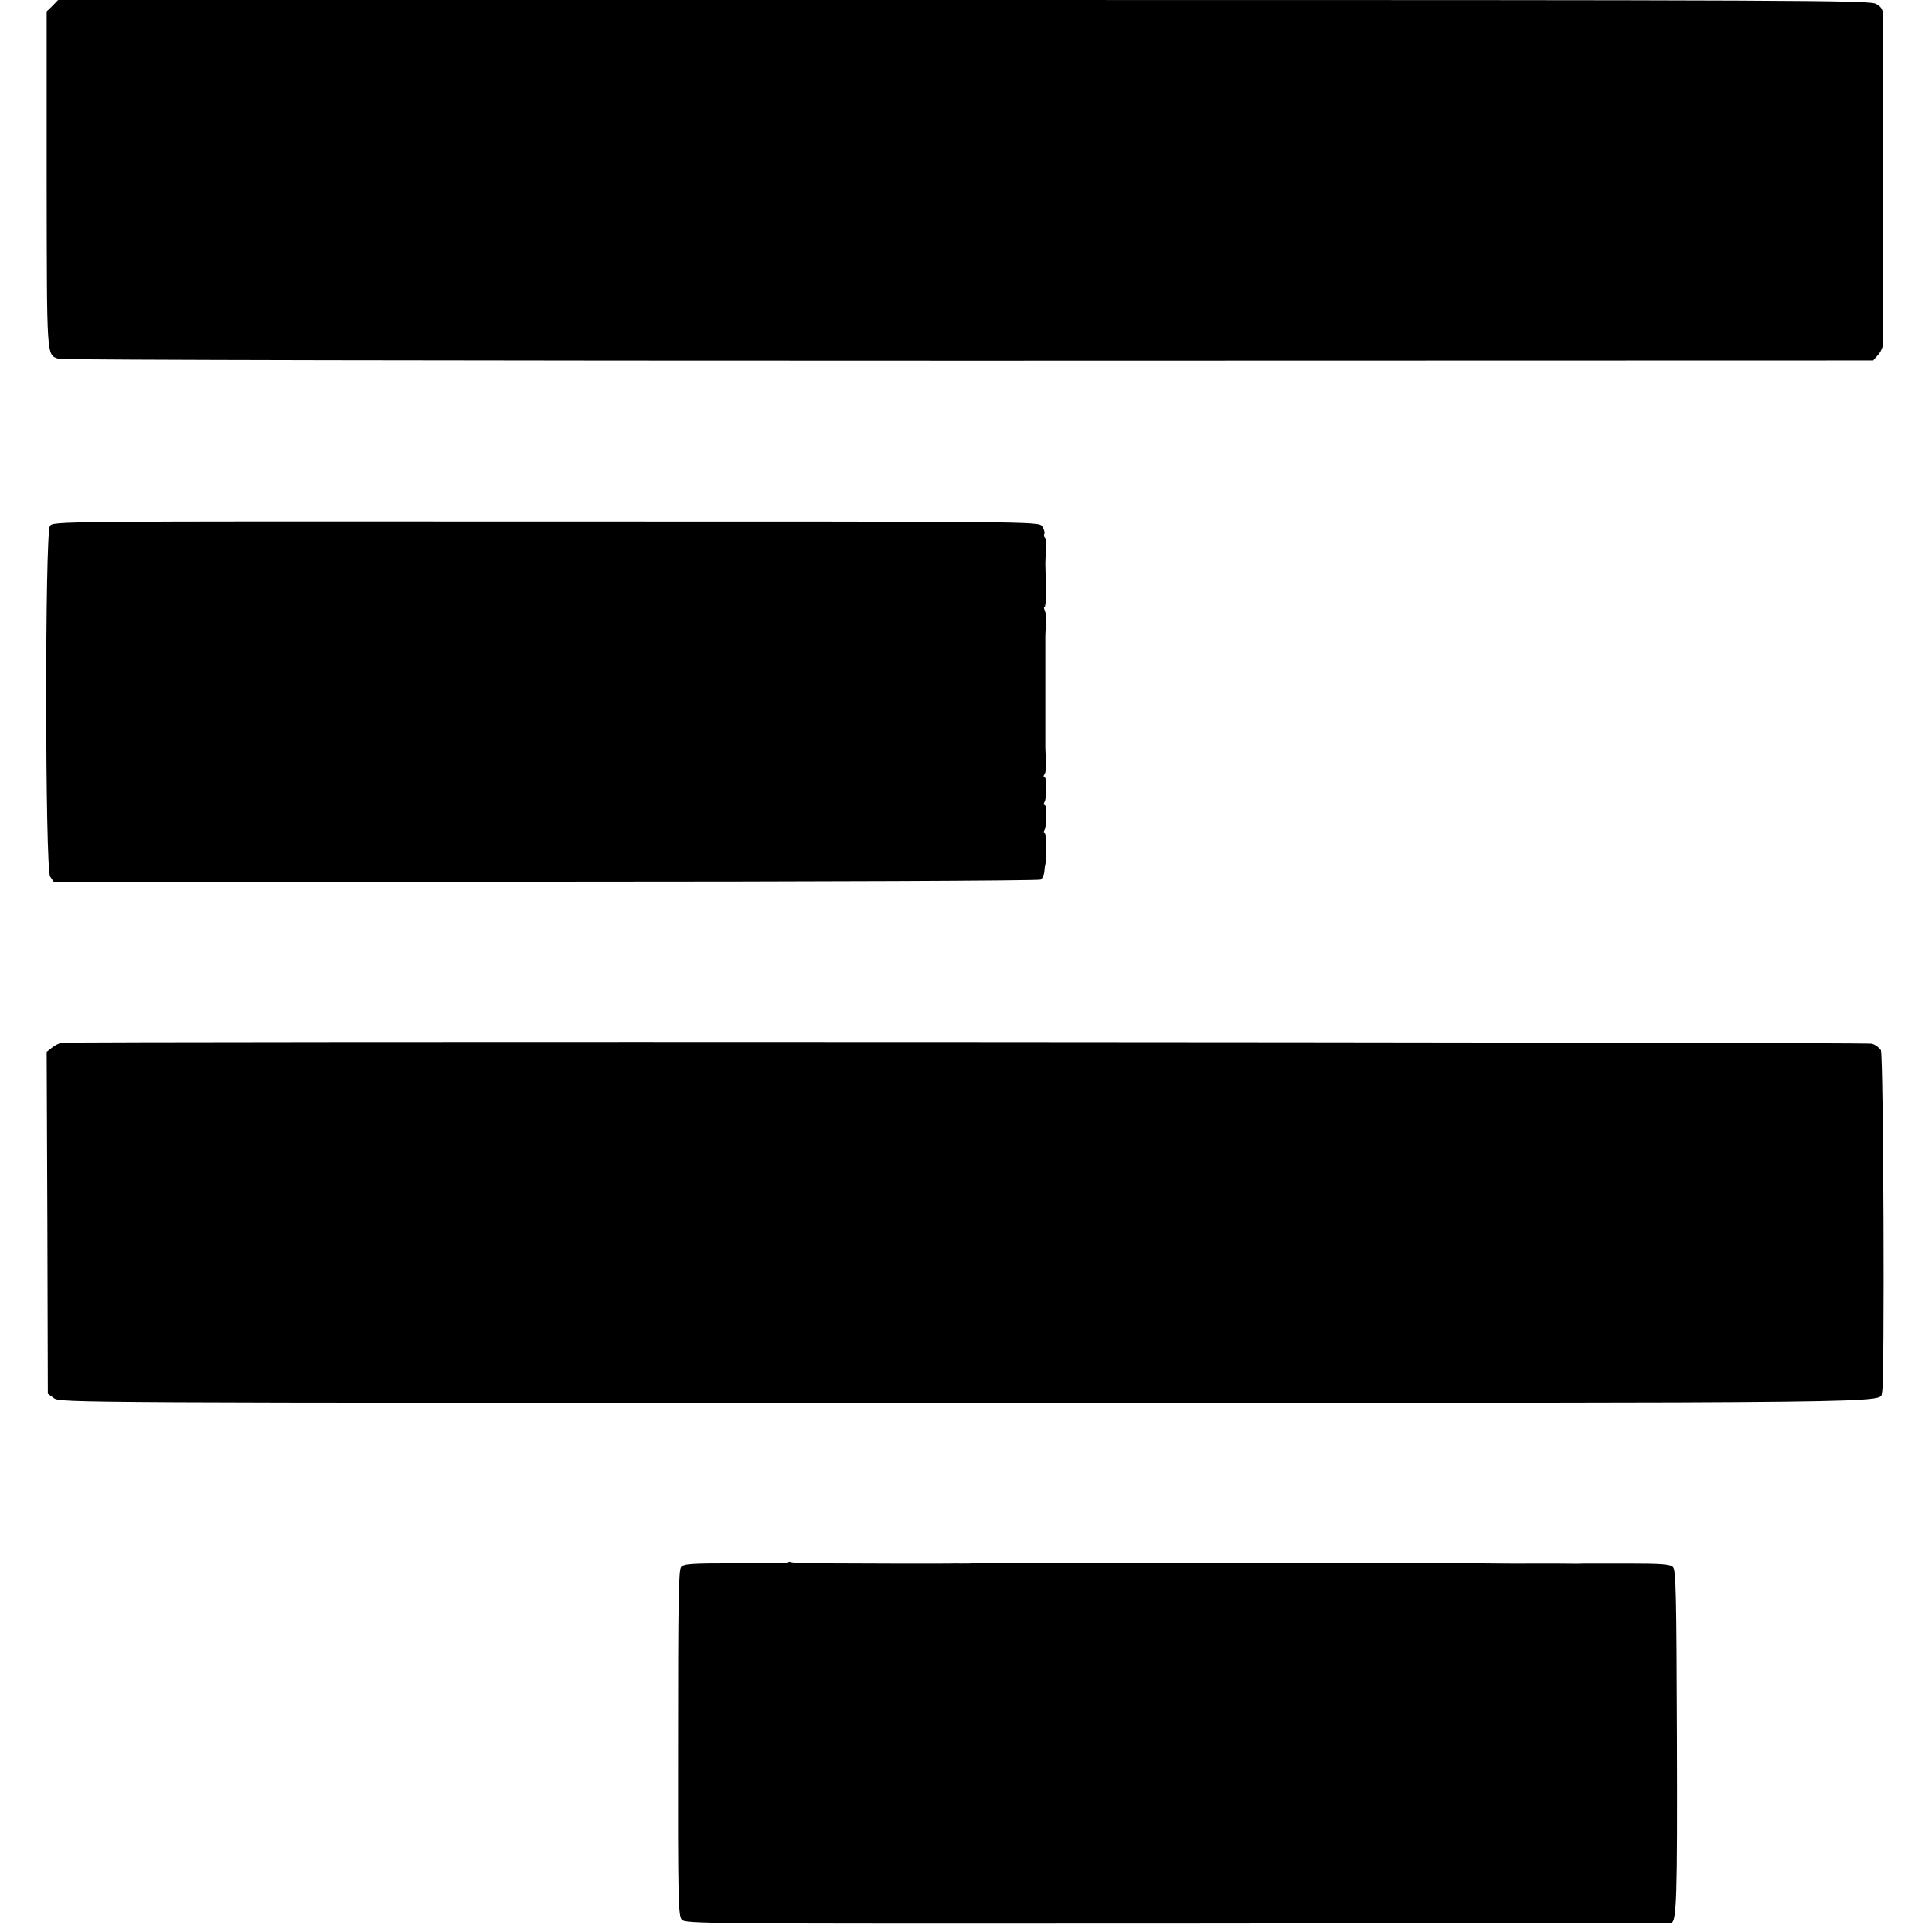
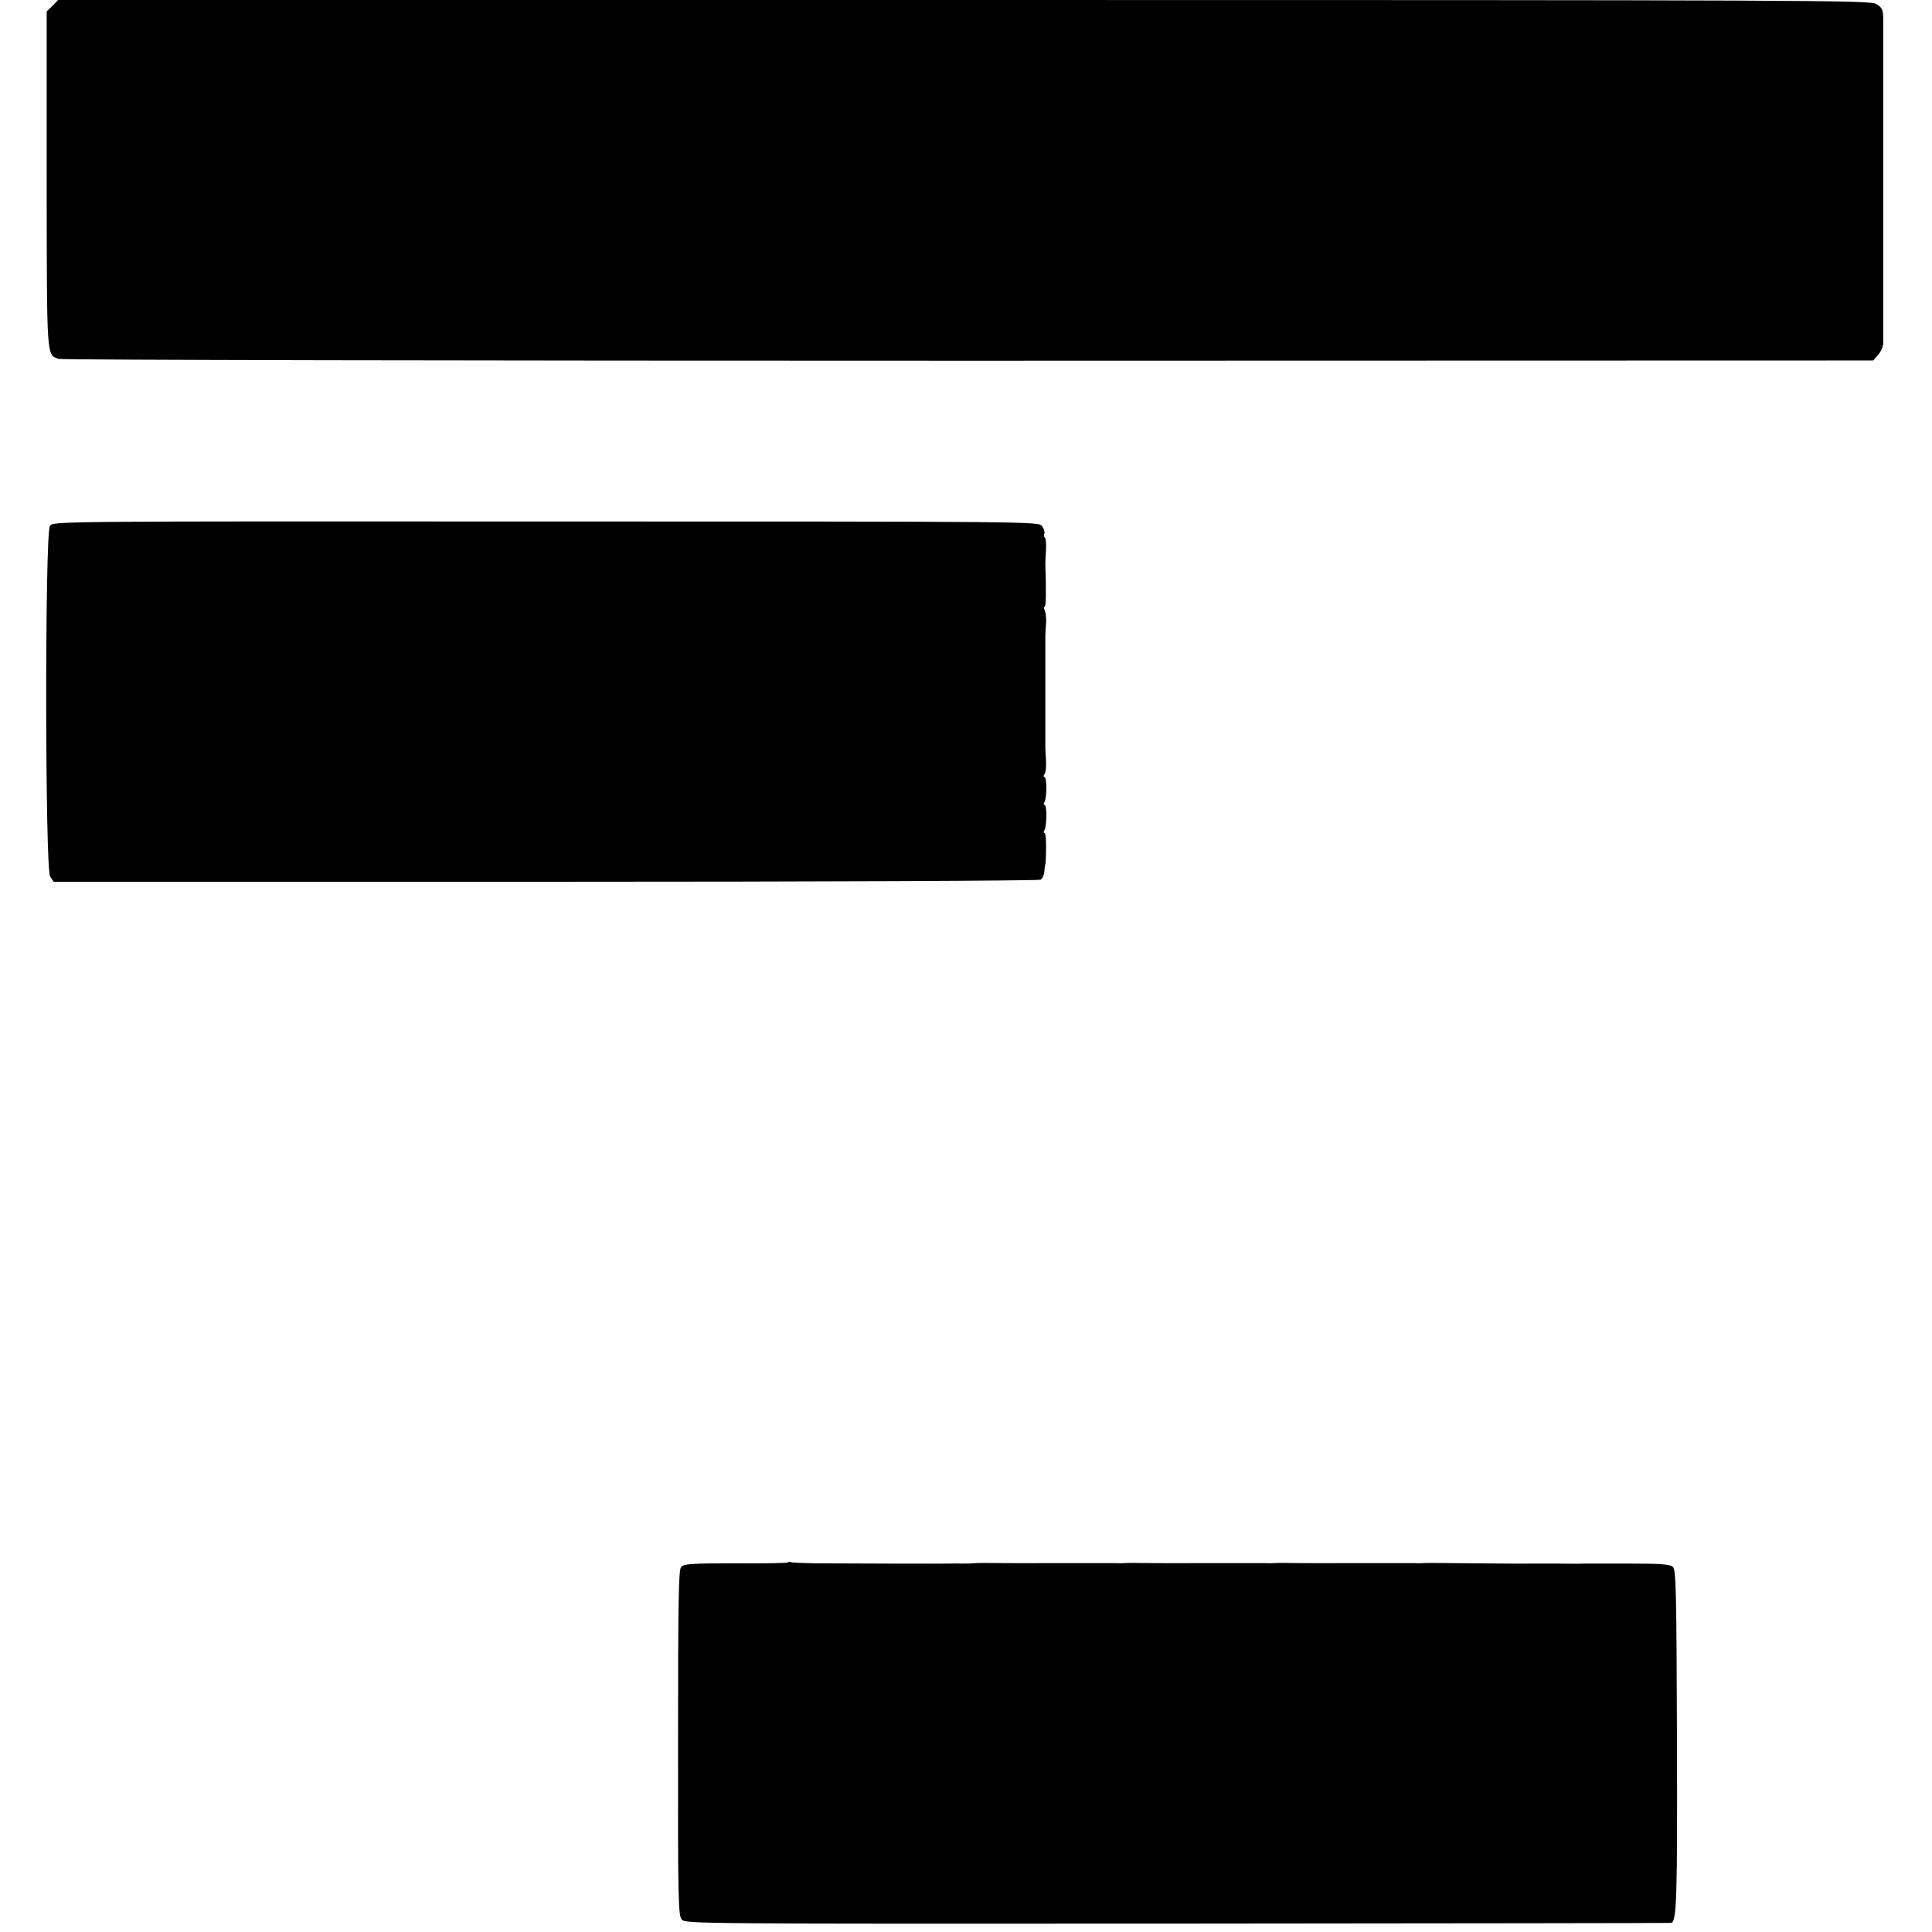
<svg xmlns="http://www.w3.org/2000/svg" version="1.0" width="828pt" height="828pt" viewBox="0 0 828 828" preserveAspectRatio="xMidYMid meet">
  <g transform="translate(0,828) scale(0.1,-0.1)" fill="#000000" stroke="none">
    <path d="M225 8255 l-25 -24 0 -723 c1 -774 -1 -747 51 -766 13 -5 1747 -8 3901 -8 l3876 1 21 24 c12 13 21 35 22 48 0 30 0 1340 0 1396 -1 36 -5 45 -30 60 -27 16 -262 17 -3910 17 l-3882 0 -24 -25z" />
    <path d="M214 6026 c-22 -32 -21 -1472 1 -1503 l15 -22 2108 0 c1165 0 2115 4 2122 9 8 5 15 21 16 37 1 15 3 28 4 28 1 0 3 30 3 68 1 37 -2 67 -6 67 -5 0 -5 5 -1 12 11 17 11 108 1 108 -5 0 -5 5 -1 12 11 17 11 108 0 108 -5 0 -4 6 1 13 5 6 7 32 6 57 -2 25 -3 51 -3 58 0 6 0 32 0 57 0 25 0 52 0 60 0 8 0 35 0 60 0 25 0 52 0 60 0 8 0 35 0 60 0 25 0 52 0 60 0 8 0 35 0 60 0 25 0 51 0 58 0 6 1 30 3 52 2 22 -1 48 -5 58 -5 9 -5 17 -1 17 6 0 7 62 3 185 0 6 1 32 3 58 1 27 -1 51 -5 53 -4 3 -5 10 -2 17 2 7 -2 21 -10 32 -14 20 -36 20 -2126 20 -2107 1 -2112 1 -2126 -19z" />
-     <path d="M264 3811 c-10 -2 -29 -11 -41 -21 l-23 -18 3 -732 2 -733 26 -19 c26 -20 74 -20 3906 -20 4130 0 3914 -2 3929 45 12 37 6 1444 -5 1466 -7 11 -24 24 -39 28 -27 7 -7722 11 -7758 4z" />
    <path d="M3377 1584 c-3 -3 -104 -5 -225 -4 -191 0 -221 -2 -233 -16 -11 -13 -13 -150 -13 -754 -1 -678 1 -740 16 -757 16 -18 81 -18 2125 -17 1159 1 2111 2 2115 3 24 4 27 105 25 788 -2 627 -4 724 -17 737 -12 12 -48 15 -190 15 -96 0 -182 0 -190 0 -8 -1 -62 -1 -120 0 -58 0 -112 0 -120 0 -14 -1 -117 0 -335 2 -55 1 -107 1 -115 0 -8 -1 -26 -1 -40 0 -14 0 -32 0 -40 0 -8 0 -62 0 -120 0 -58 0 -130 0 -160 0 -30 -1 -102 0 -160 0 -58 1 -112 1 -120 0 -8 -1 -26 -1 -40 0 -14 0 -32 0 -40 0 -8 0 -62 0 -120 0 -58 0 -130 0 -160 0 -30 -1 -102 0 -160 0 -58 1 -112 1 -120 0 -8 -1 -26 -1 -40 0 -14 0 -32 0 -40 0 -8 0 -62 0 -120 0 -58 0 -130 0 -160 0 -30 -1 -102 0 -160 0 -58 1 -111 1 -117 0 -21 -2 -37 -2 -68 -2 -16 1 -37 0 -45 0 -16 -1 -416 0 -574 1 -55 1 -103 3 -106 5 -4 3 -10 2 -13 -1z" />
  </g>
</svg>